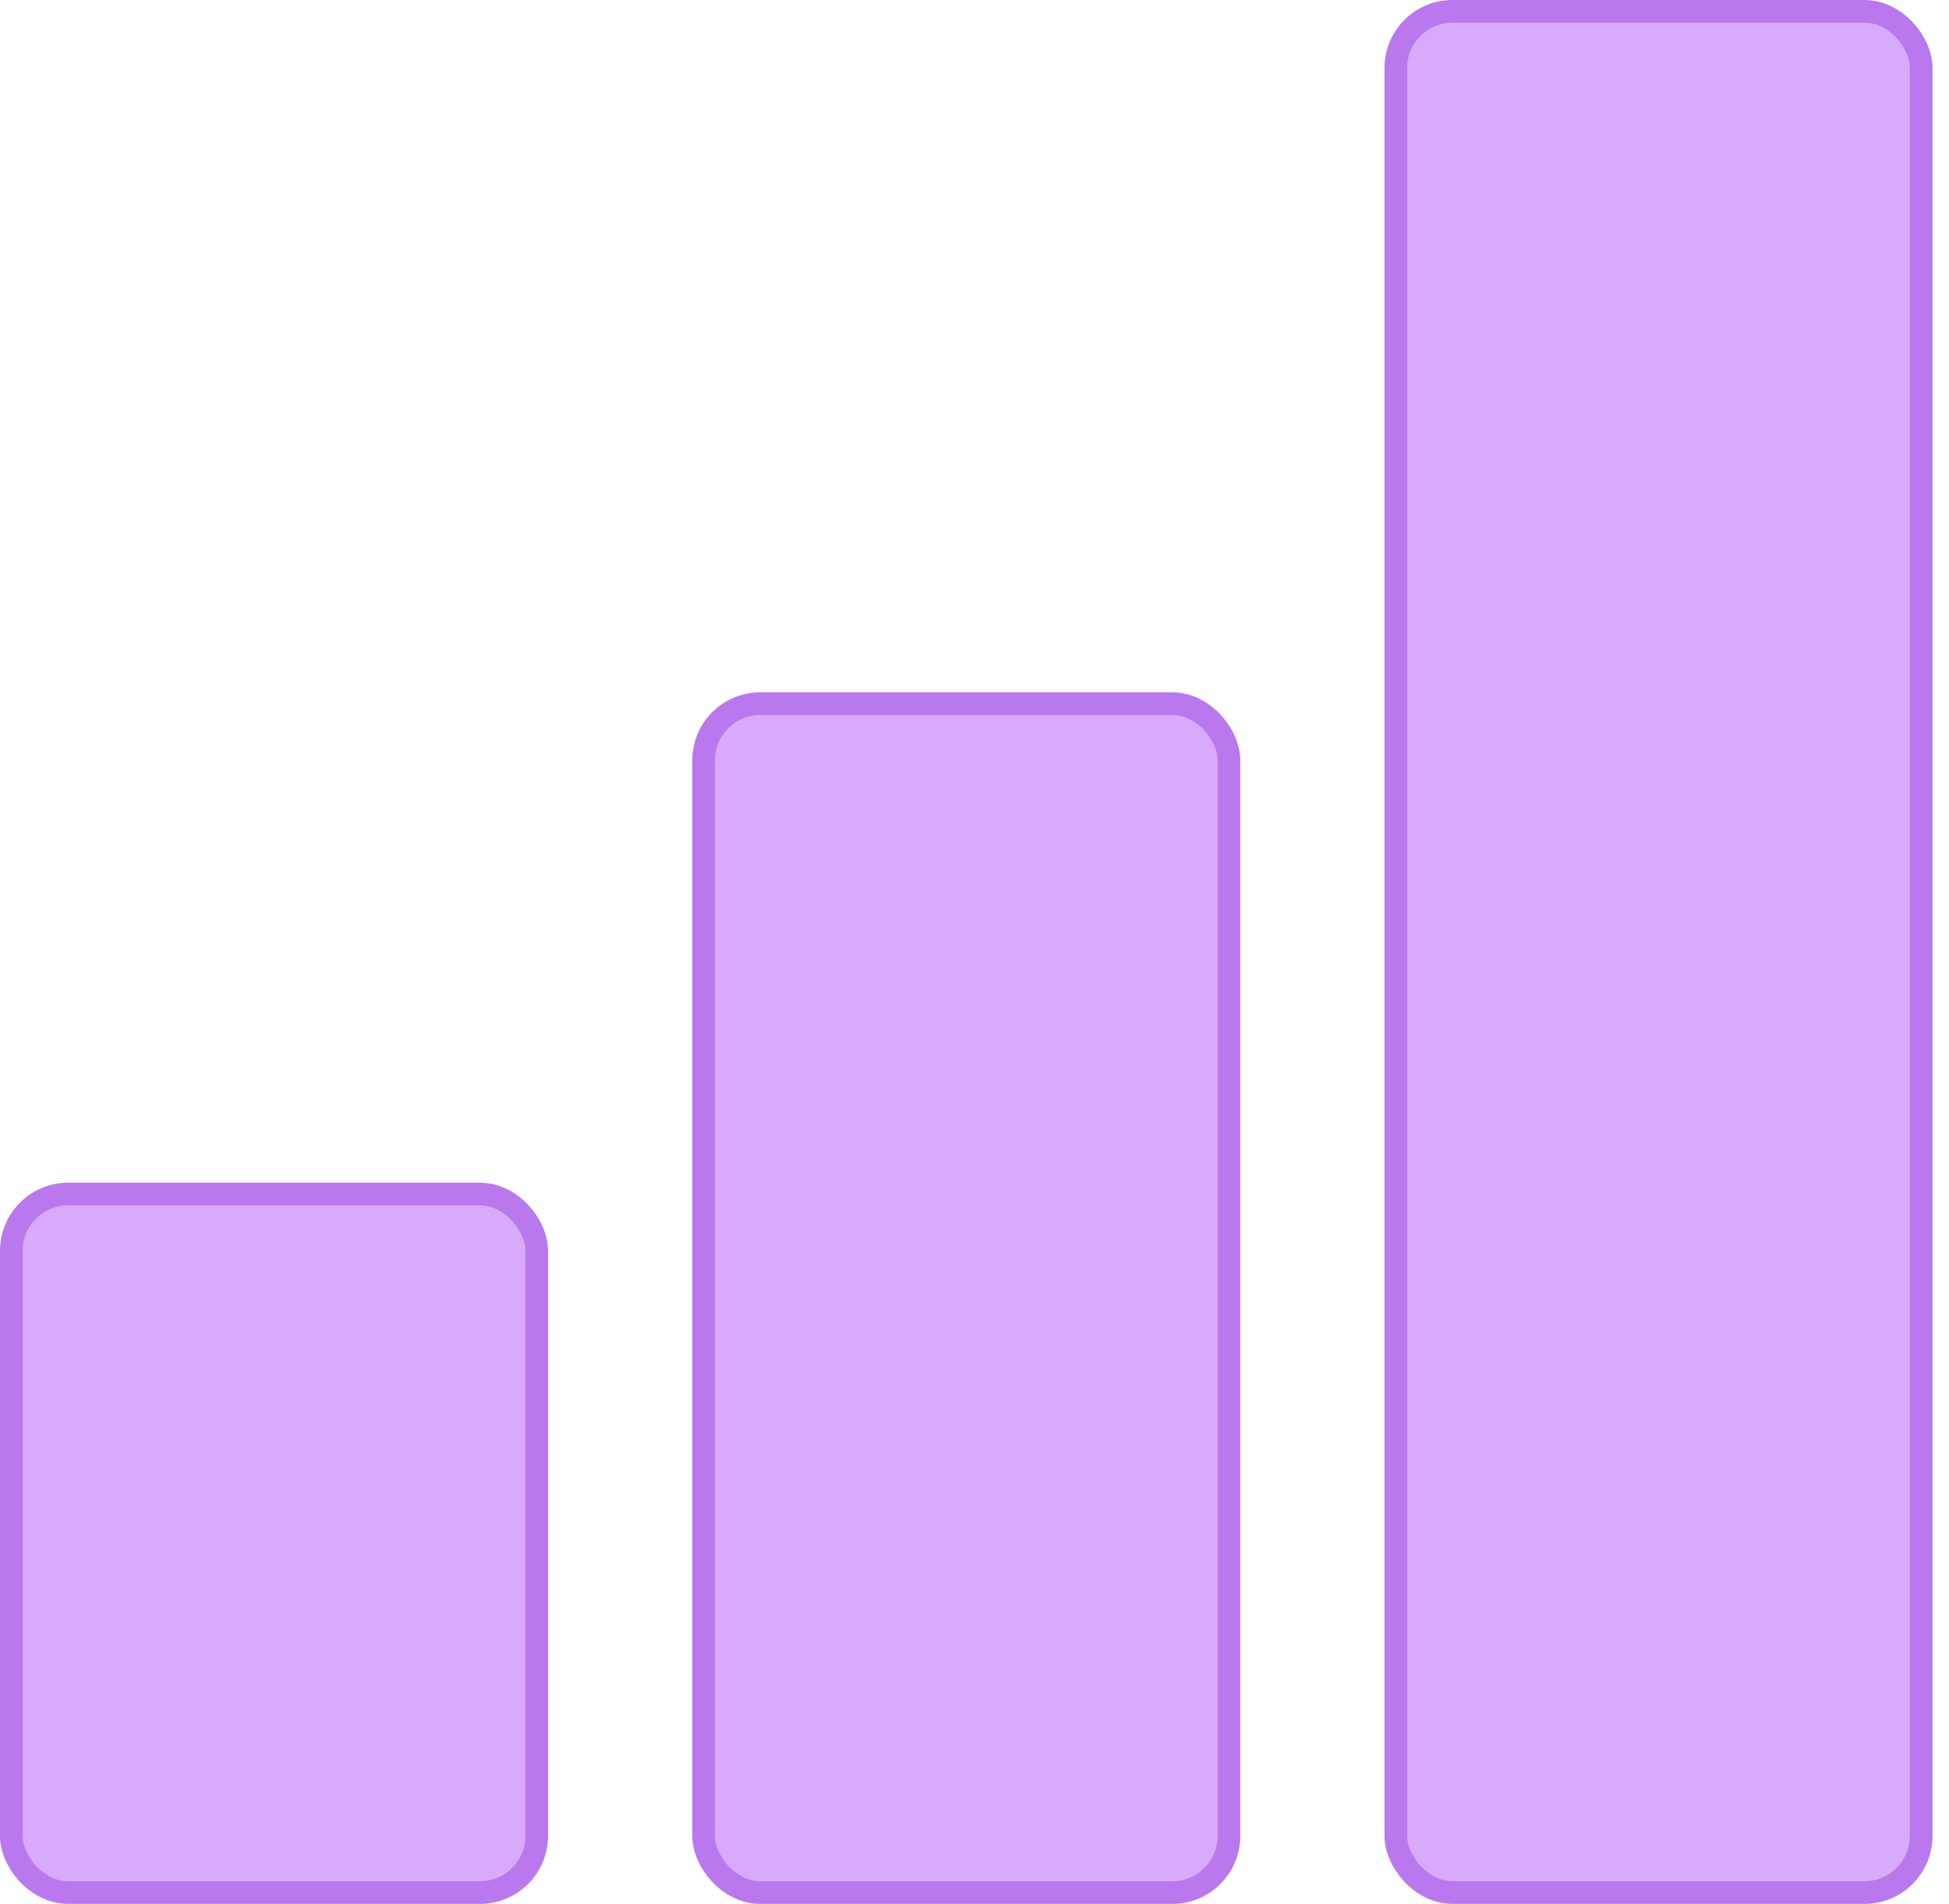
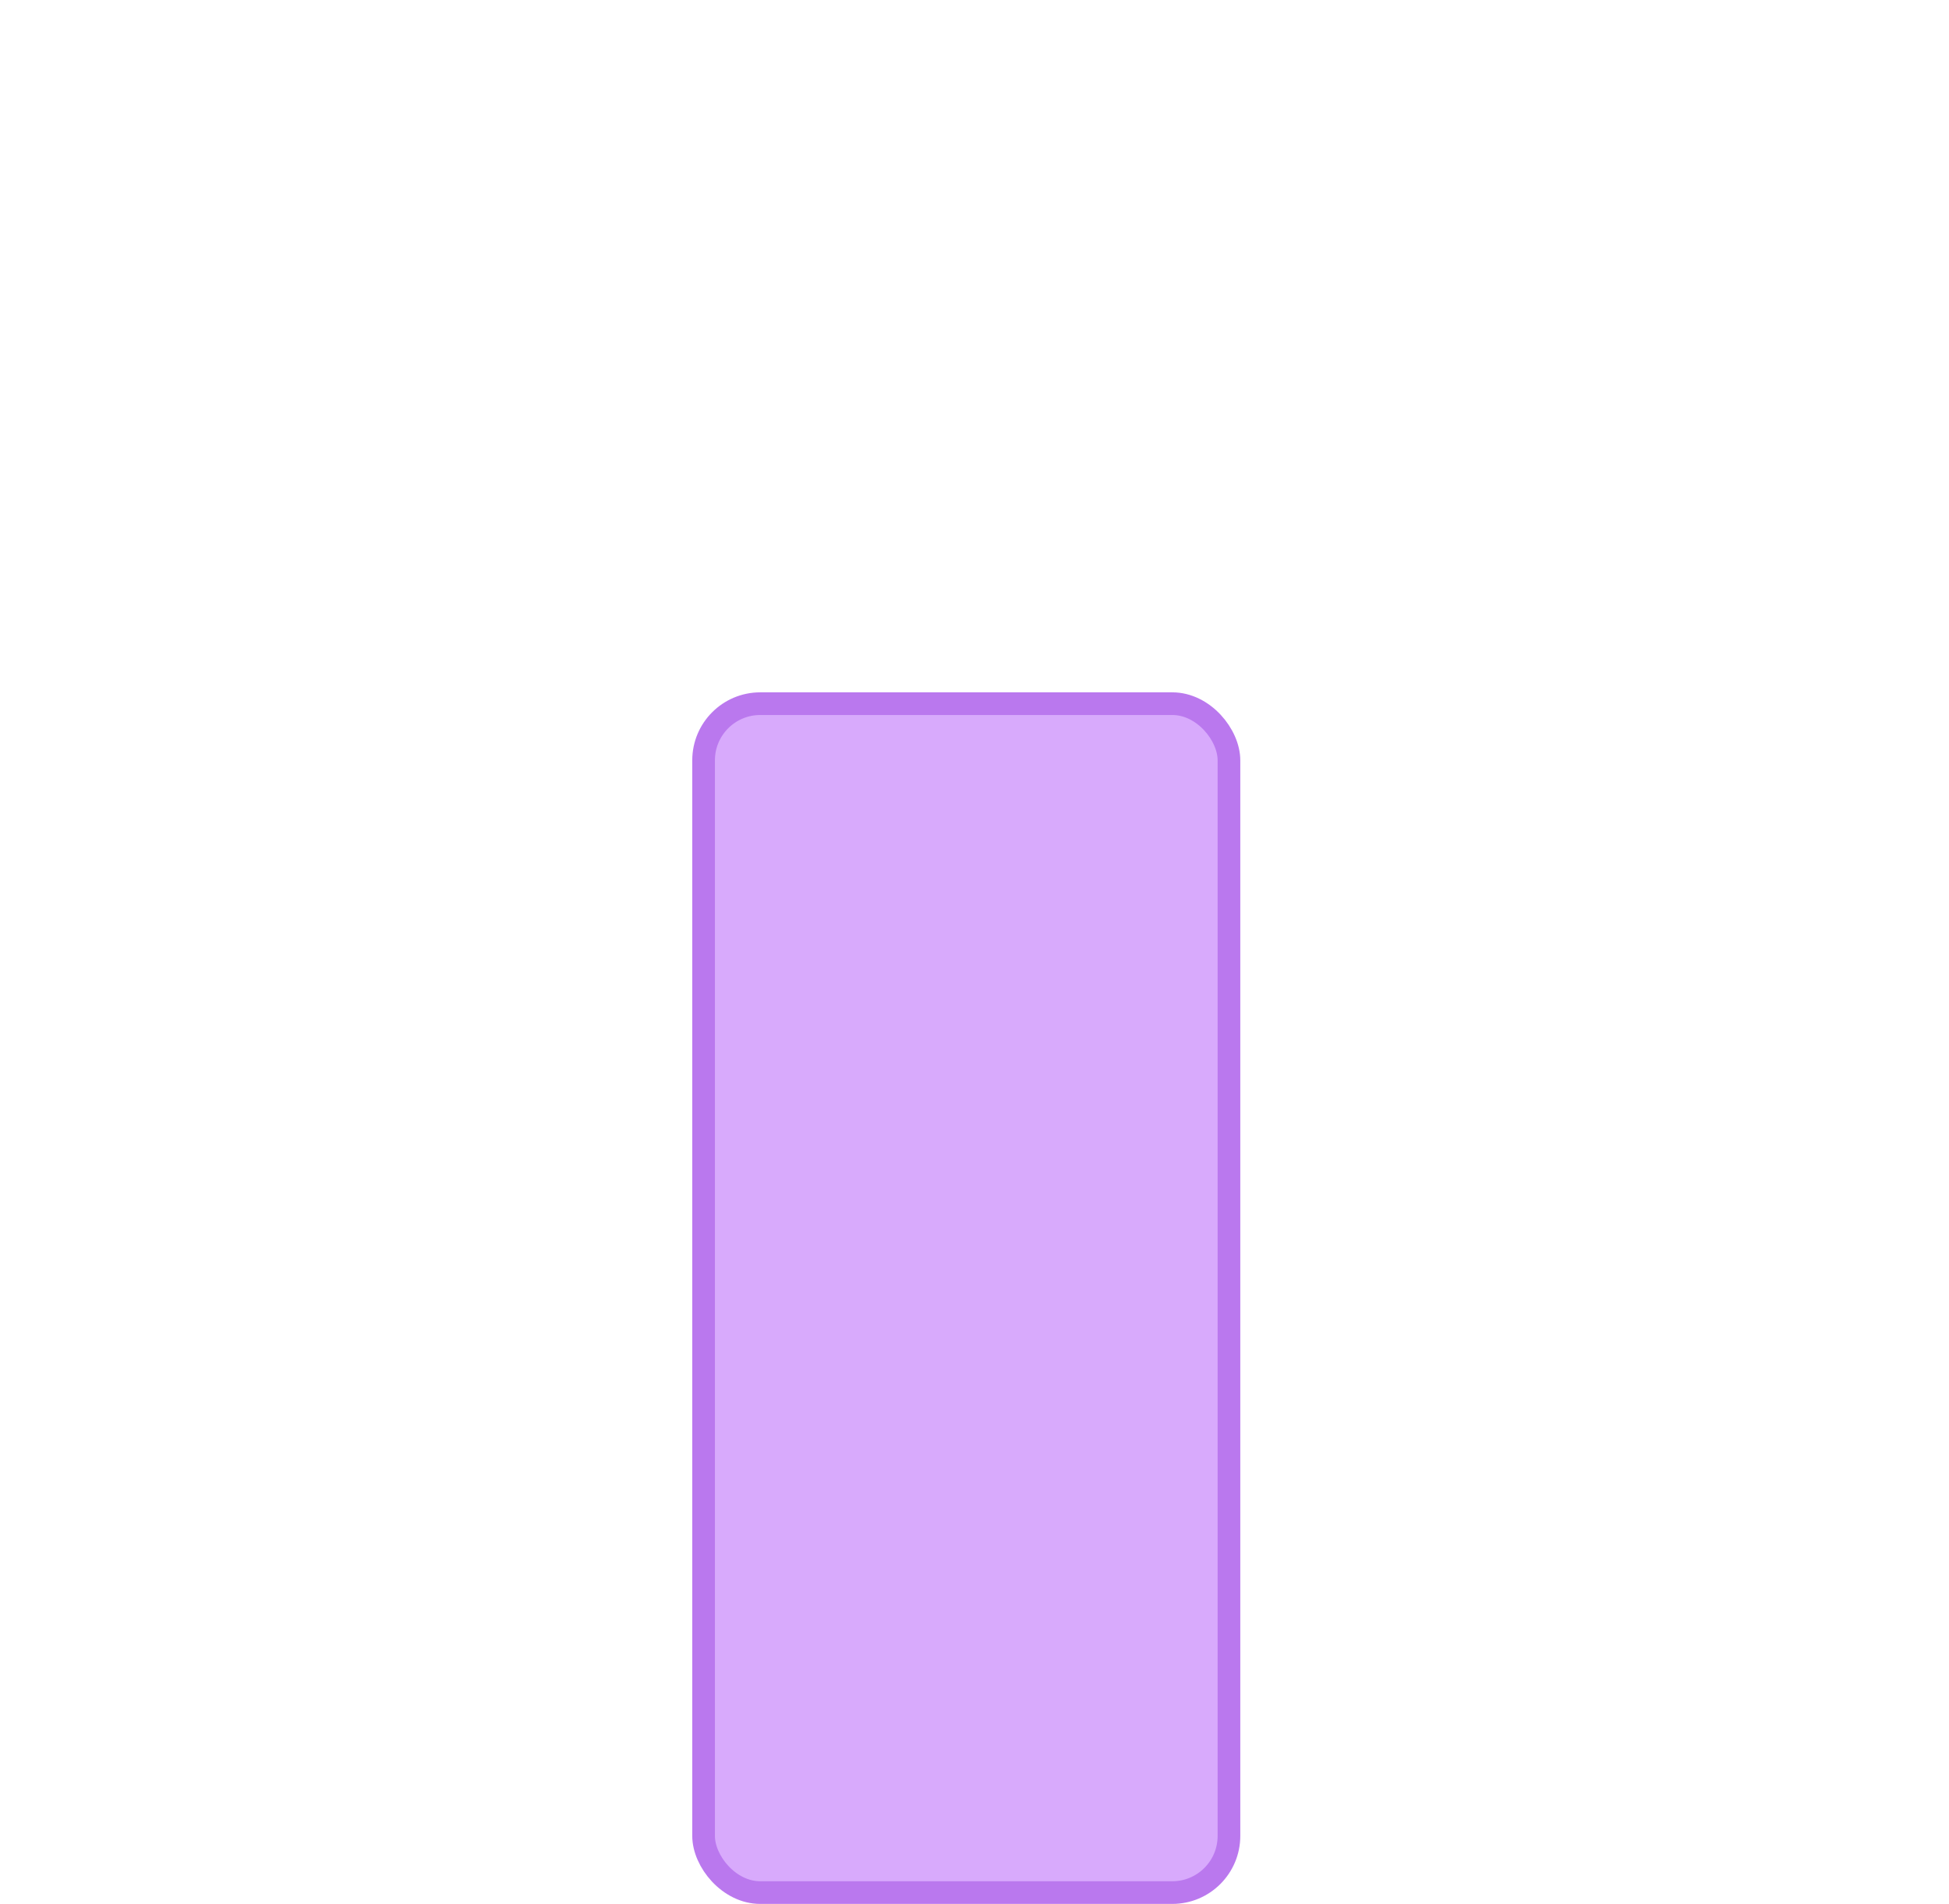
<svg xmlns="http://www.w3.org/2000/svg" width="86" height="84" viewBox="0 0 86 84" fill="none">
-   <rect x="0.5" y="52.682" width="23.182" height="30.818" rx="2.5" fill="#D8AAFC" stroke="#BA78EE" />
  <rect x="31.046" y="31.046" width="23.182" height="52.455" rx="2.5" fill="#D8AAFC" stroke="#BA78EE" />
-   <rect x="61.591" y="0.5" width="23.182" height="83" rx="2.5" fill="#D8AAFC" stroke="#BA78EE" />
</svg>